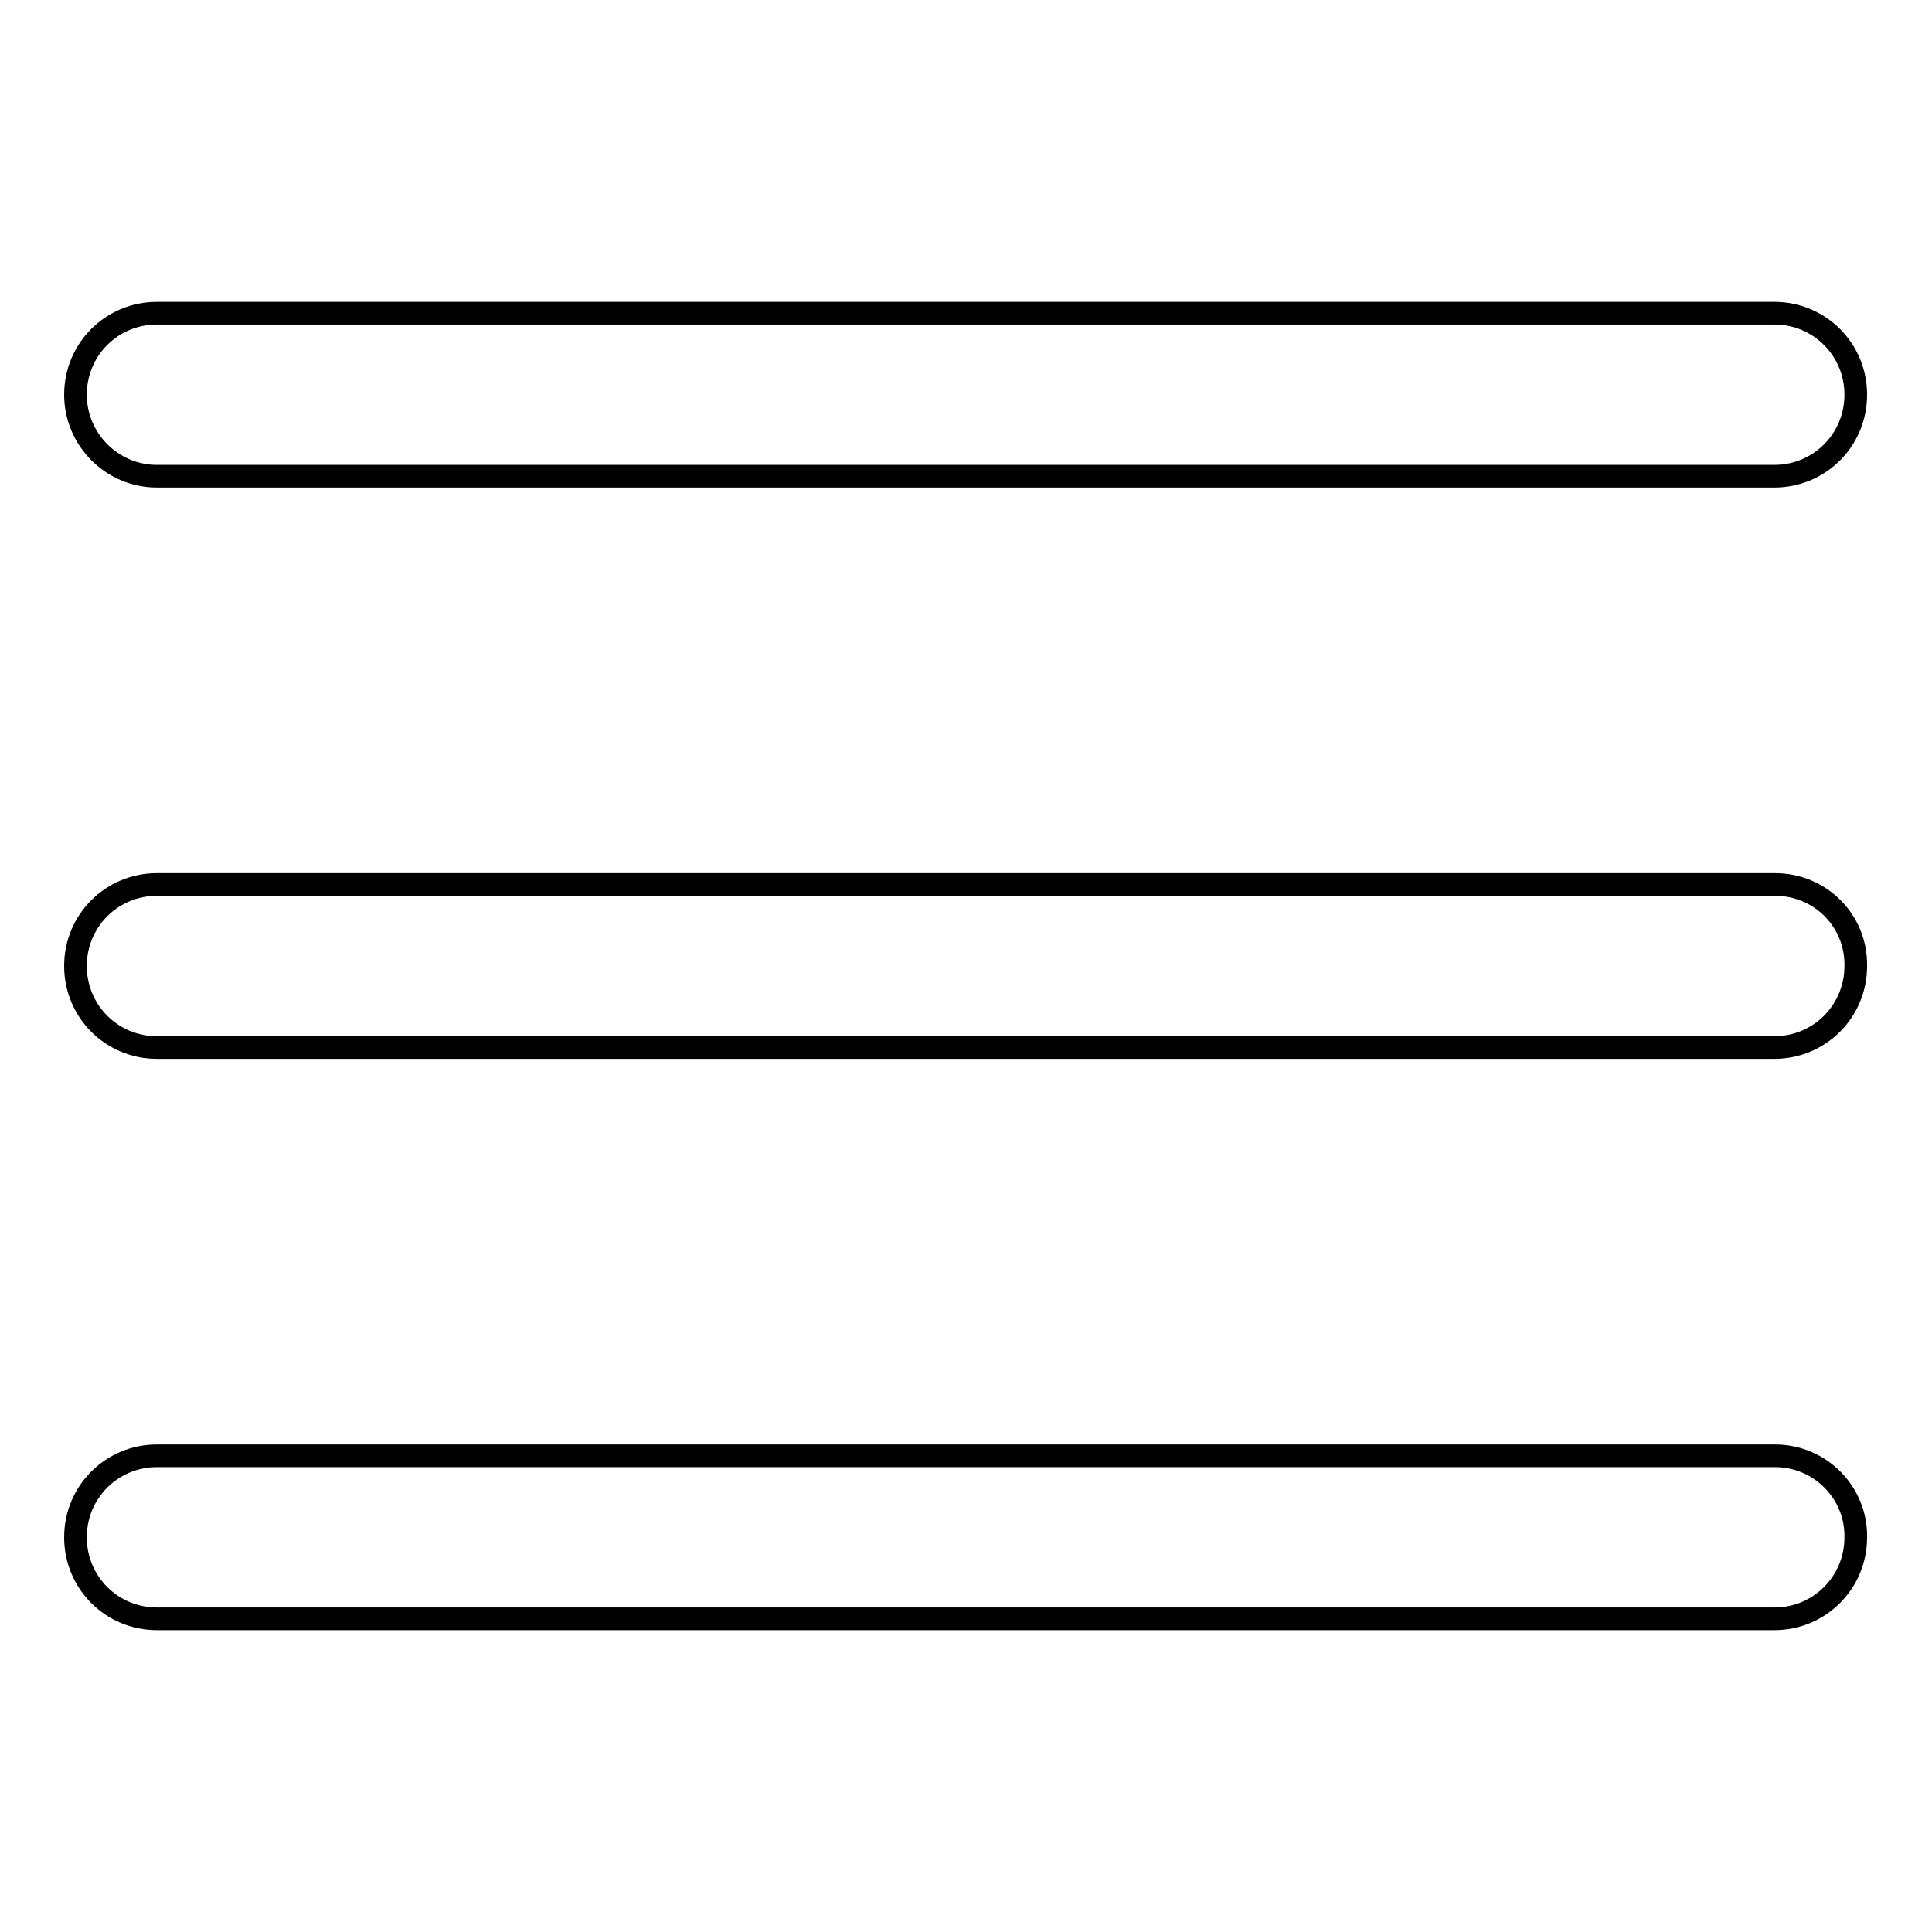
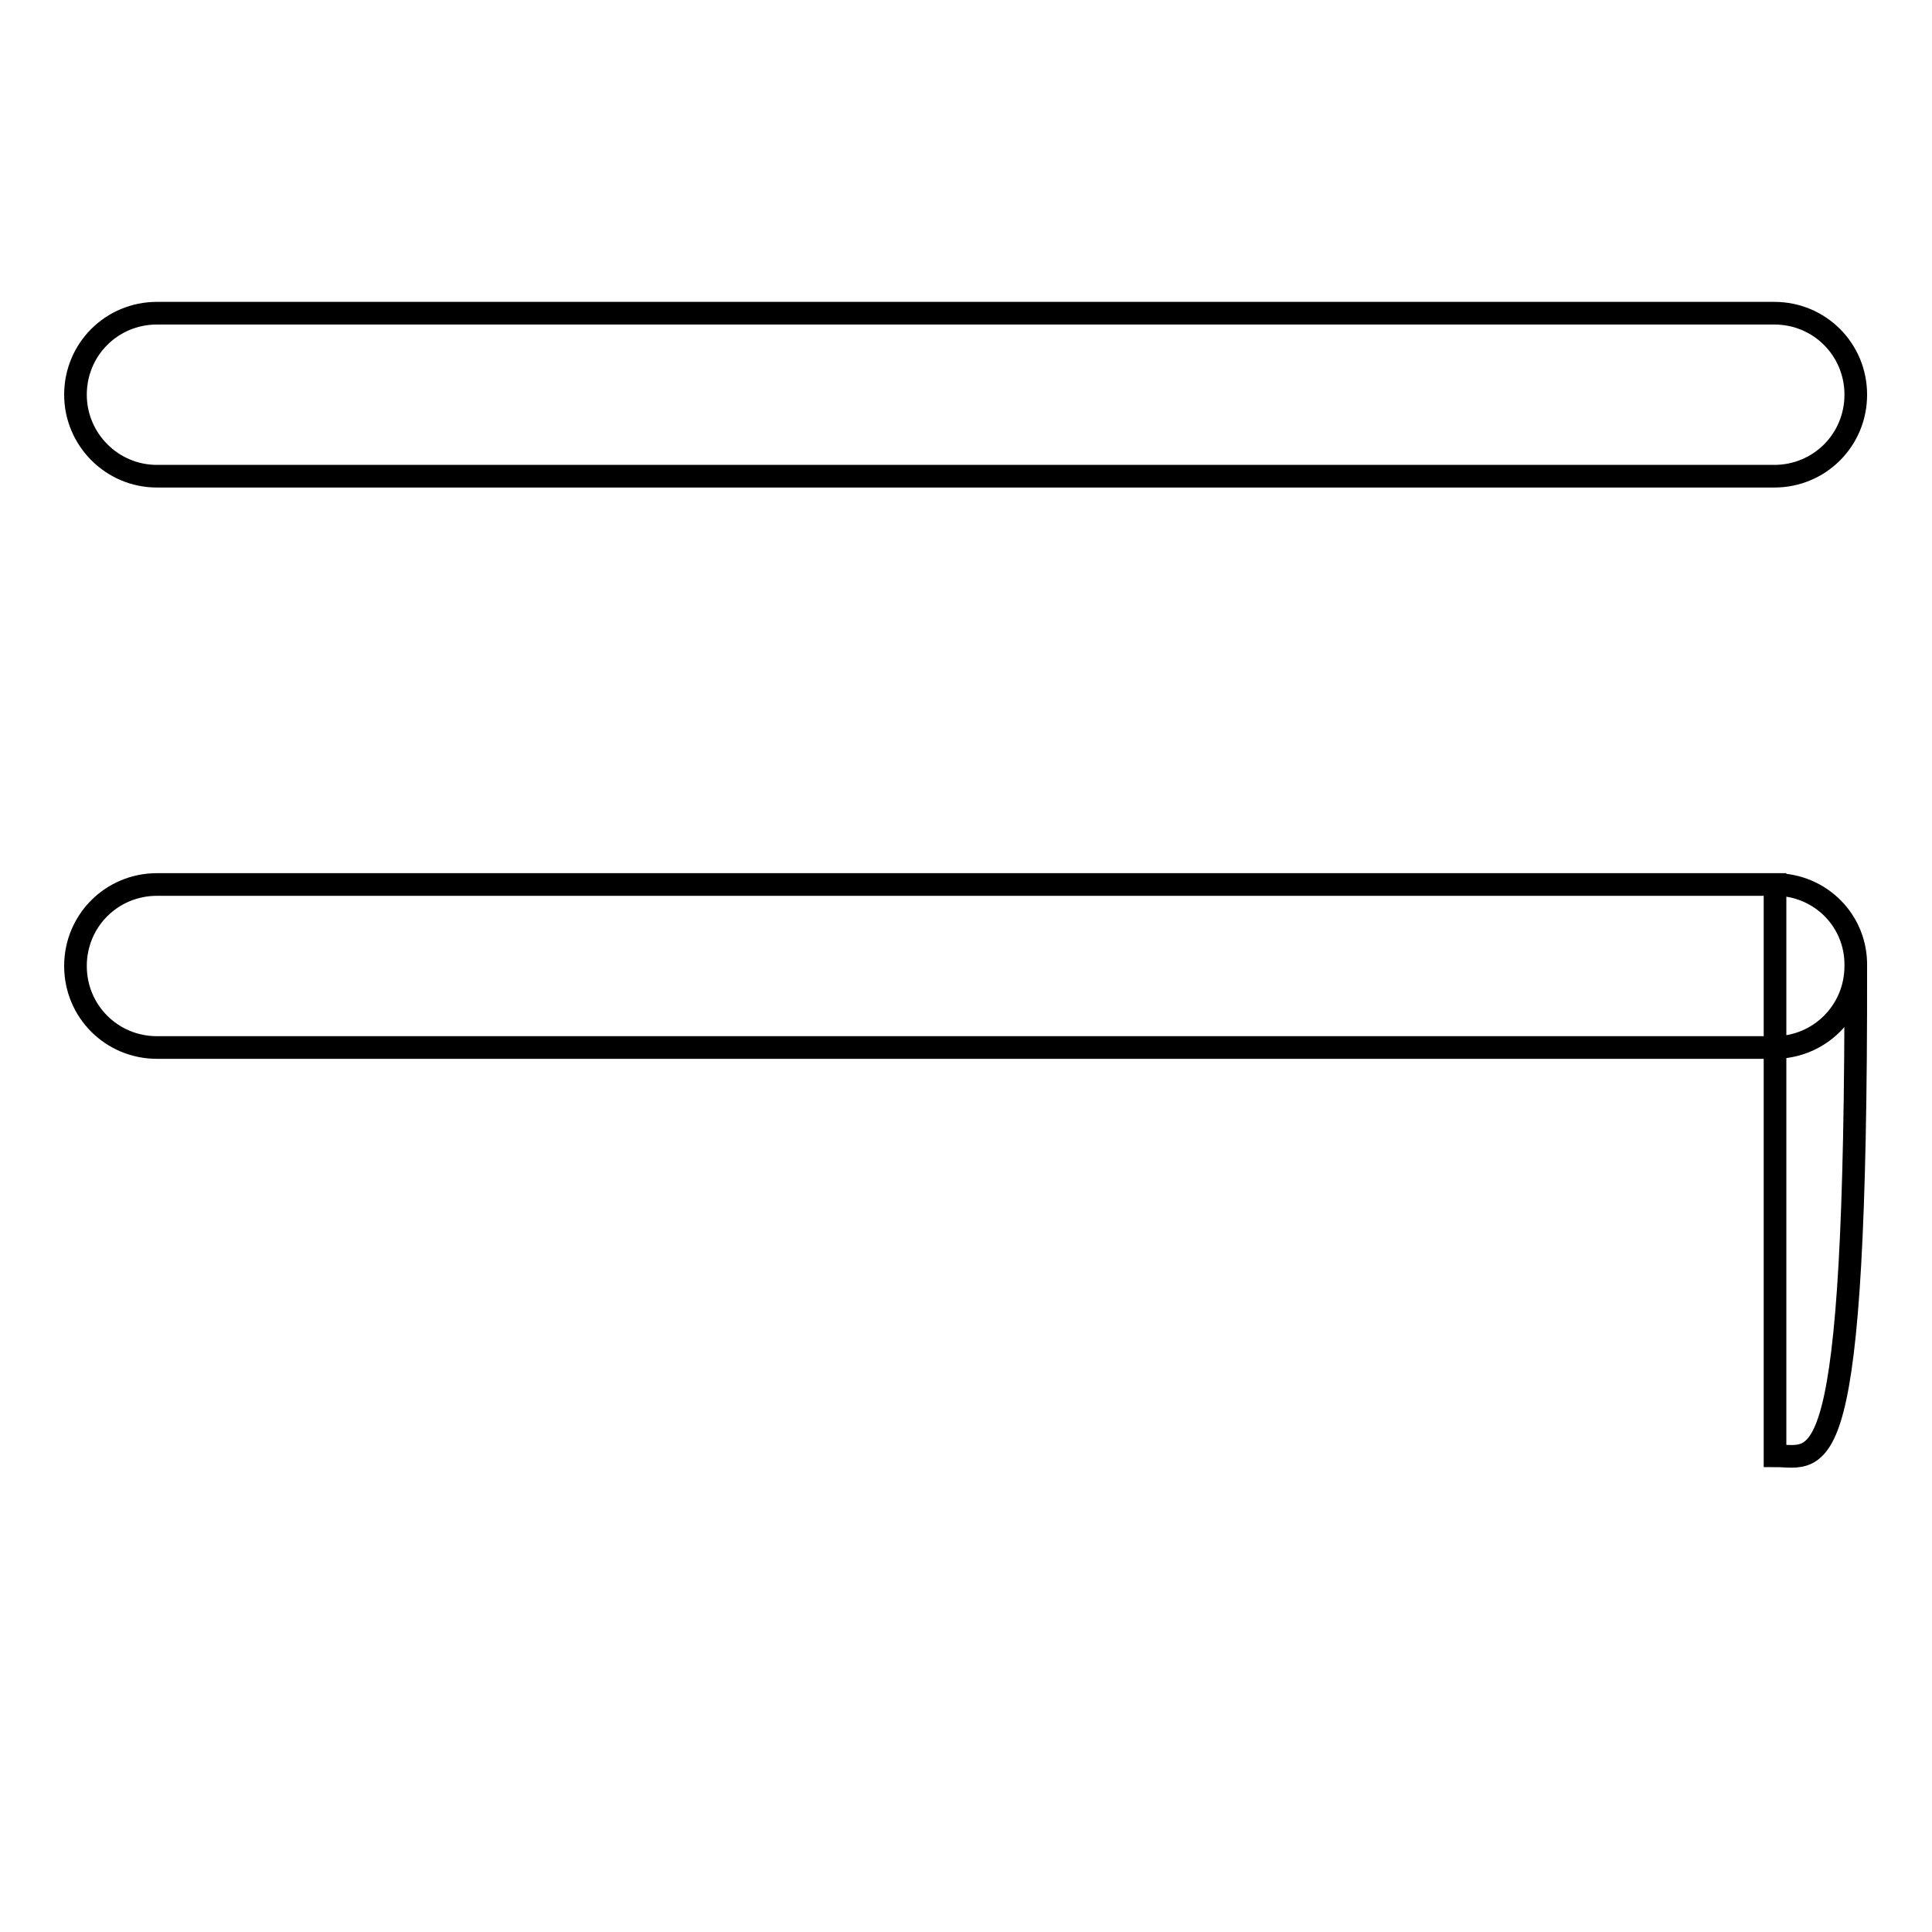
<svg xmlns="http://www.w3.org/2000/svg" version="1.1" x="0px" y="0px" viewBox="0 0 256 256" enable-background="new 0 0 256 256" xml:space="preserve">
  <g>
    <g>
-       <path stroke-width="3" fill-opacity="0" stroke="#000000" d="M20.8,63.1h214.3c6,0,10.8-4.8,10.8-10.8c0-6-4.8-10.8-10.8-10.8H20.8c-6,0-10.8,4.8-10.8,10.8C10,58.2,14.8,63.1,20.8,63.1L20.8,63.1z M235.2,117.2H20.8c-6,0-10.8,4.8-10.8,10.8c0,6,4.8,10.8,10.8,10.8h214.3c6,0,10.8-4.8,10.8-10.8C246,122,241.2,117.2,235.2,117.2L235.2,117.2z M235.2,192.9H20.8c-6,0-10.8,4.8-10.8,10.8c0,6,4.8,10.8,10.8,10.8h214.3c6,0,10.8-4.8,10.8-10.8C246,197.8,241.2,192.9,235.2,192.9L235.2,192.9z" />
+       <path stroke-width="3" fill-opacity="0" stroke="#000000" d="M20.8,63.1h214.3c6,0,10.8-4.8,10.8-10.8c0-6-4.8-10.8-10.8-10.8H20.8c-6,0-10.8,4.8-10.8,10.8C10,58.2,14.8,63.1,20.8,63.1L20.8,63.1z M235.2,117.2H20.8c-6,0-10.8,4.8-10.8,10.8c0,6,4.8,10.8,10.8,10.8h214.3c6,0,10.8-4.8,10.8-10.8C246,122,241.2,117.2,235.2,117.2L235.2,117.2z H20.8c-6,0-10.8,4.8-10.8,10.8c0,6,4.8,10.8,10.8,10.8h214.3c6,0,10.8-4.8,10.8-10.8C246,197.8,241.2,192.9,235.2,192.9L235.2,192.9z" />
    </g>
  </g>
</svg>